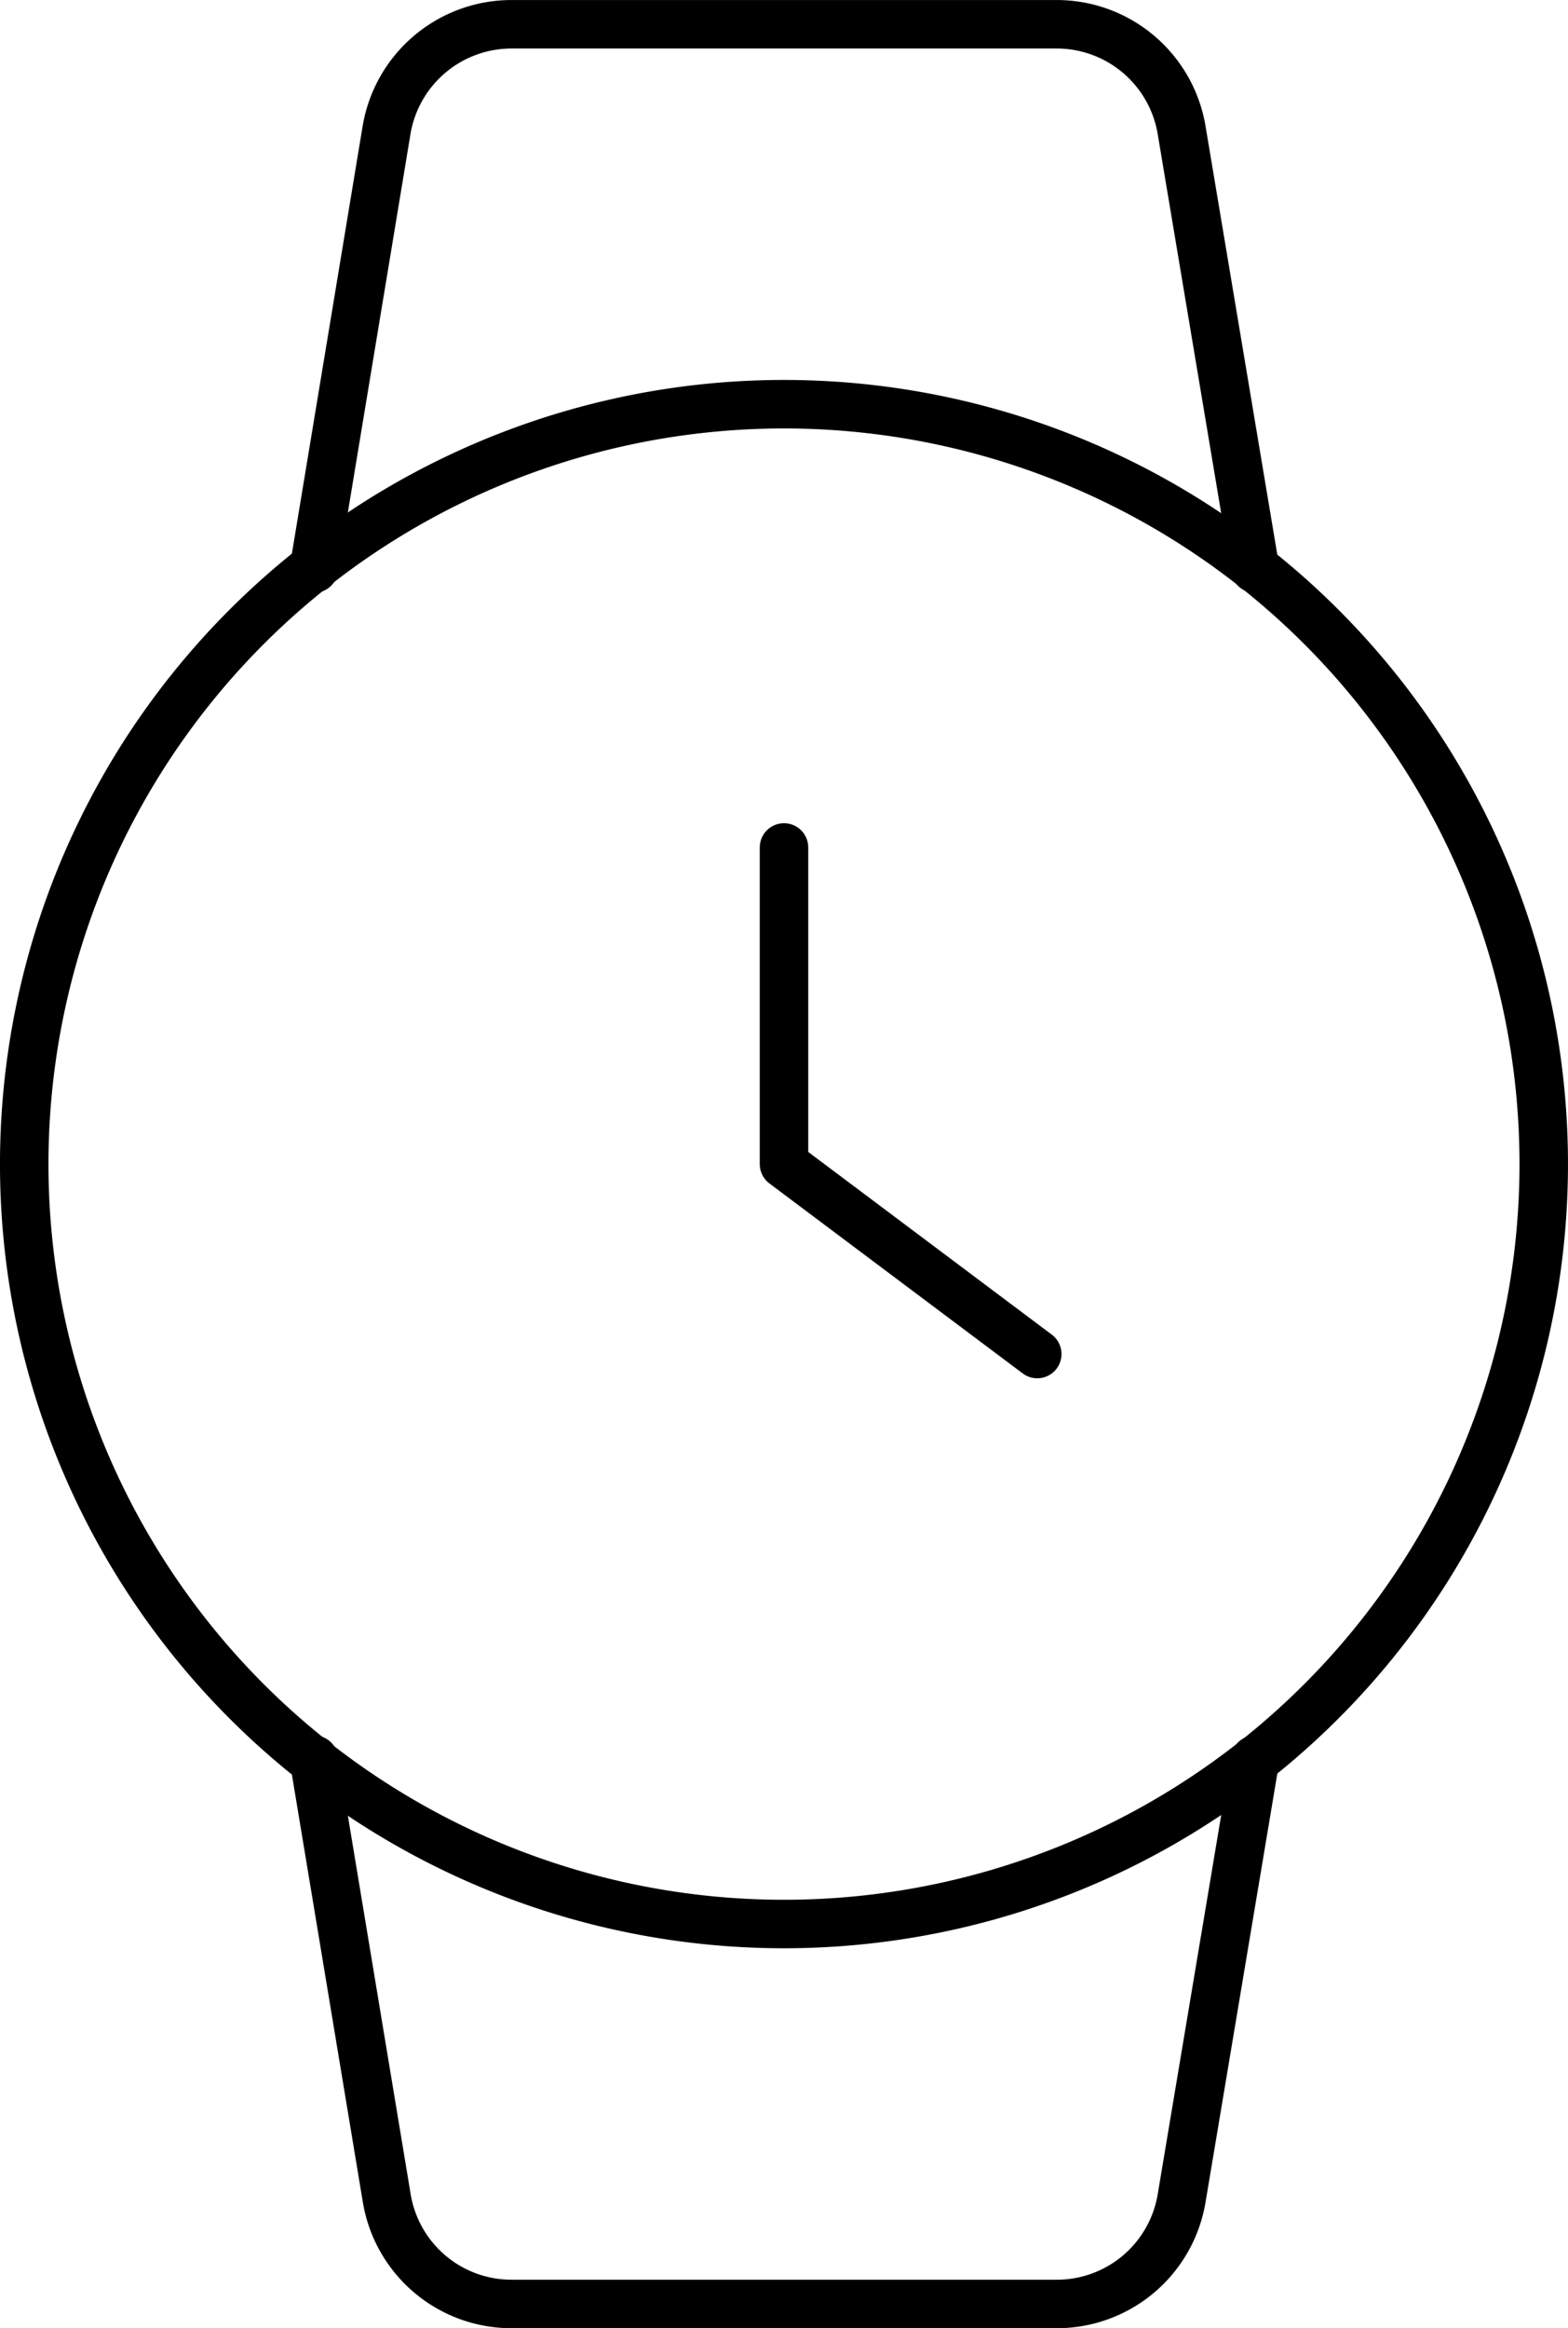
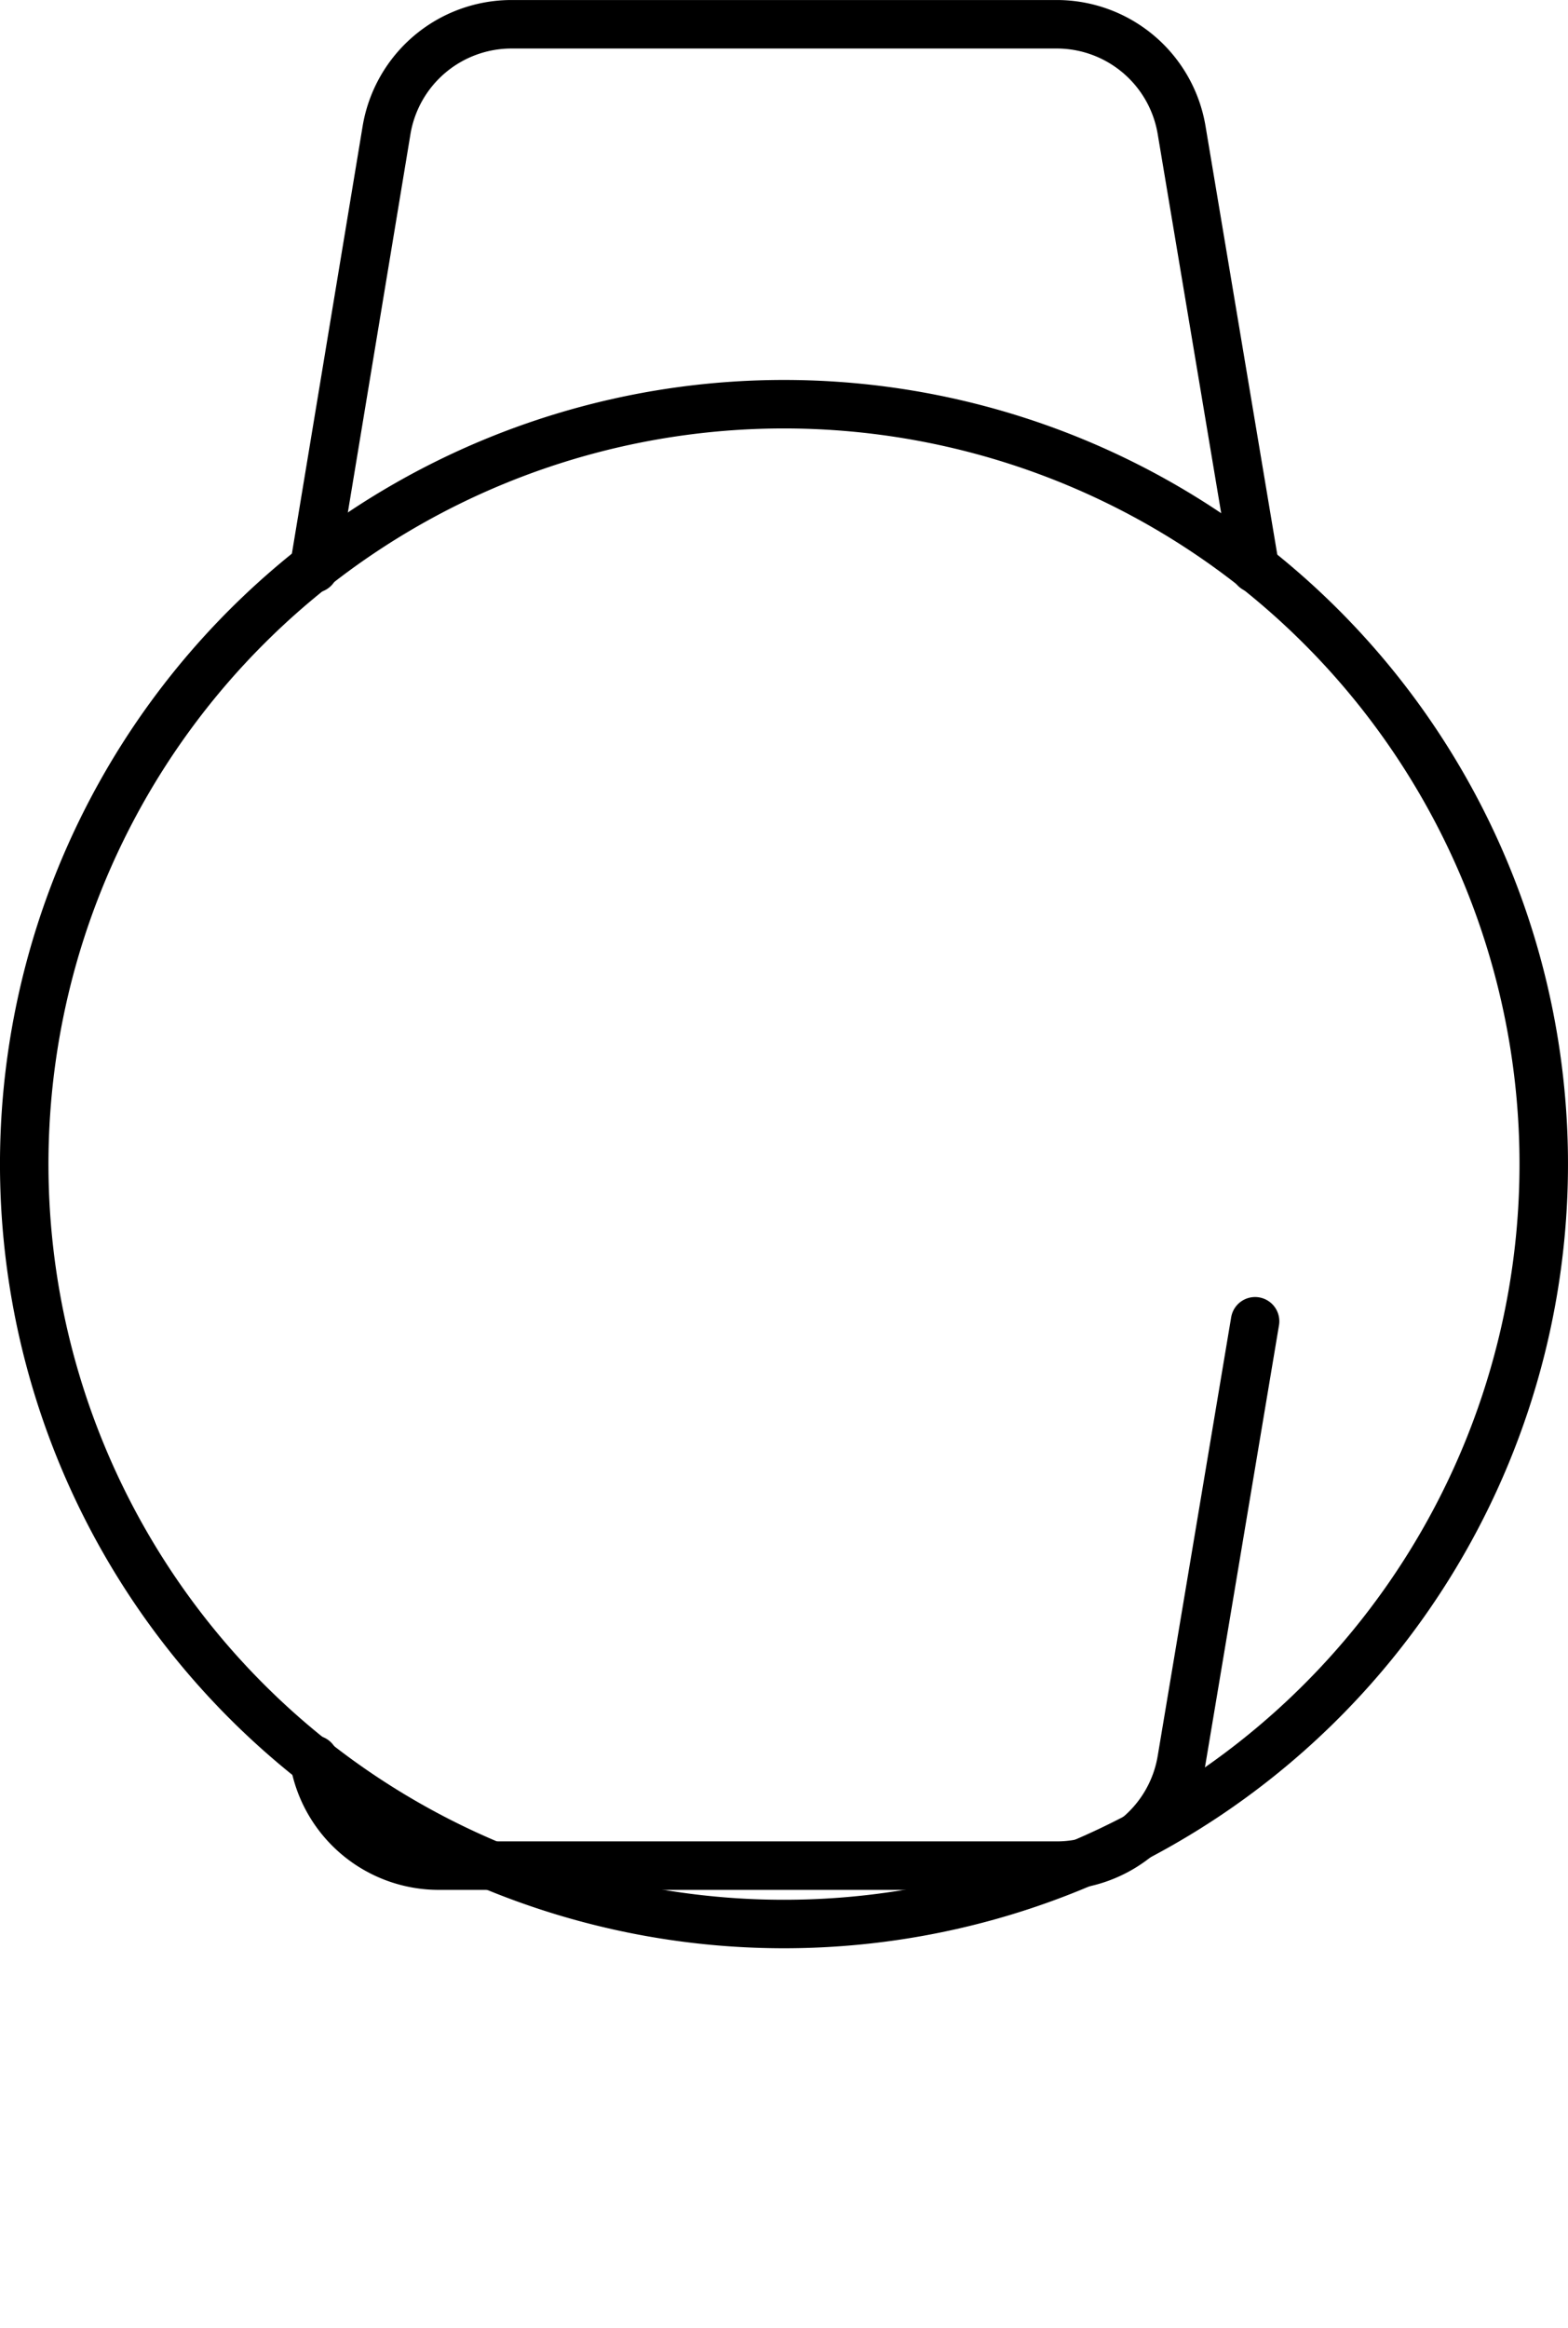
<svg xmlns="http://www.w3.org/2000/svg" width="64.68" height="96.02" viewBox="0 0 64.68 96.02">
  <g id="Composant_2_1" data-name="Composant 2 – 1" transform="translate(1 1)">
    <g id="smartwatch">
-       <path id="Tracé_192" data-name="Tracé 192" d="M45.447,48.6,35,40.766V27.708" transform="translate(-3.66 6.243)" fill="none" stroke="#000" stroke-linecap="round" stroke-linejoin="round" stroke-width="2" />
      <path id="Tracé_193" data-name="Tracé 193" d="M62.993,31.2l-3.03-18.088a5.225,5.225,0,0,0-5.15-4.361H32.322a5.227,5.227,0,0,0-5.155,4.367L24.174,31.2" transform="translate(-12.222 -8.75)" fill="none" stroke="#000" stroke-linecap="round" stroke-linejoin="round" stroke-width="2" />
      <path id="Tracé_194" data-name="Tracé 194" d="M71,26.679a31.34,31.34,0,1,1-44.321,0,31.34,31.34,0,0,1,44.321,0" transform="translate(-17.5 -1.83)" fill="none" stroke="#000" stroke-linecap="round" stroke-linejoin="round" stroke-width="2" />
-       <path id="Tracé_195" data-name="Tracé 195" d="M24.174,48.714l3,18.078a5.217,5.217,0,0,0,5.15,4.372H54.814a5.217,5.217,0,0,0,5.15-4.362l3.03-18.088" transform="translate(-12.222 22.856)" fill="none" stroke="#000" stroke-linecap="round" stroke-linejoin="round" stroke-width="2" />
+       <path id="Tracé_195" data-name="Tracé 195" d="M24.174,48.714a5.217,5.217,0,0,0,5.15,4.372H54.814a5.217,5.217,0,0,0,5.15-4.362l3.03-18.088" transform="translate(-12.222 22.856)" fill="none" stroke="#000" stroke-linecap="round" stroke-linejoin="round" stroke-width="2" />
    </g>
  </g>
</svg>